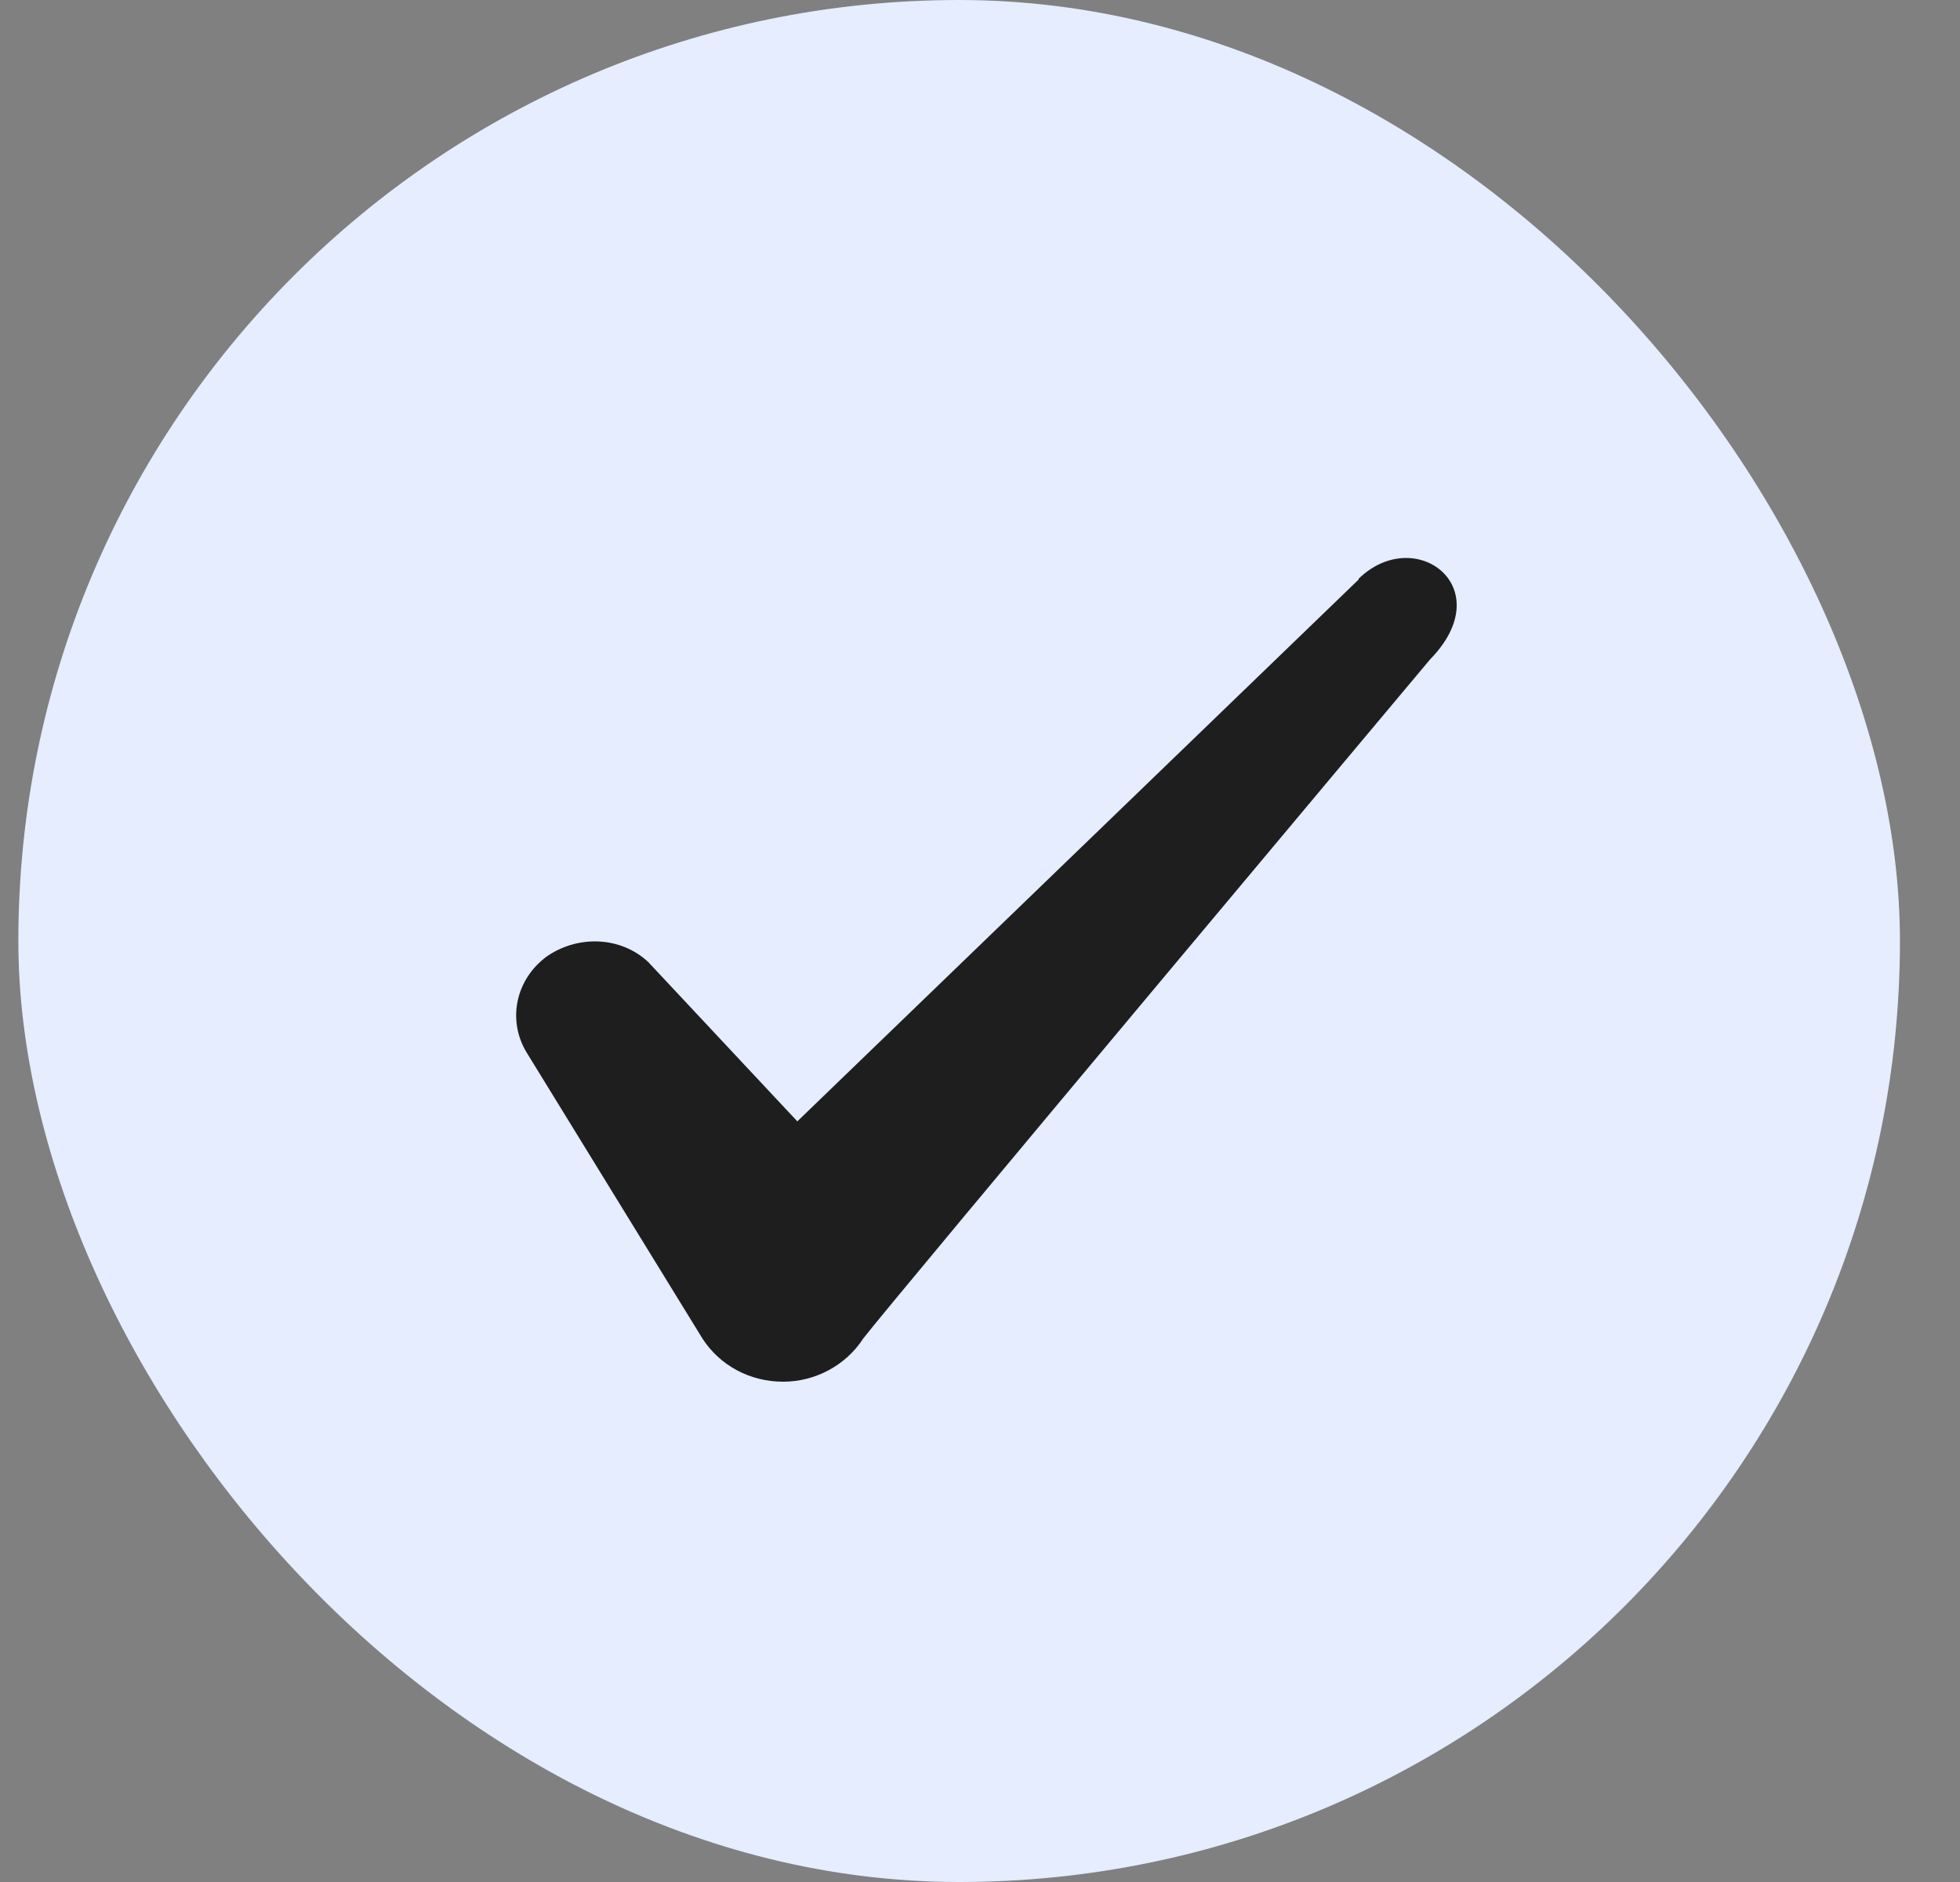
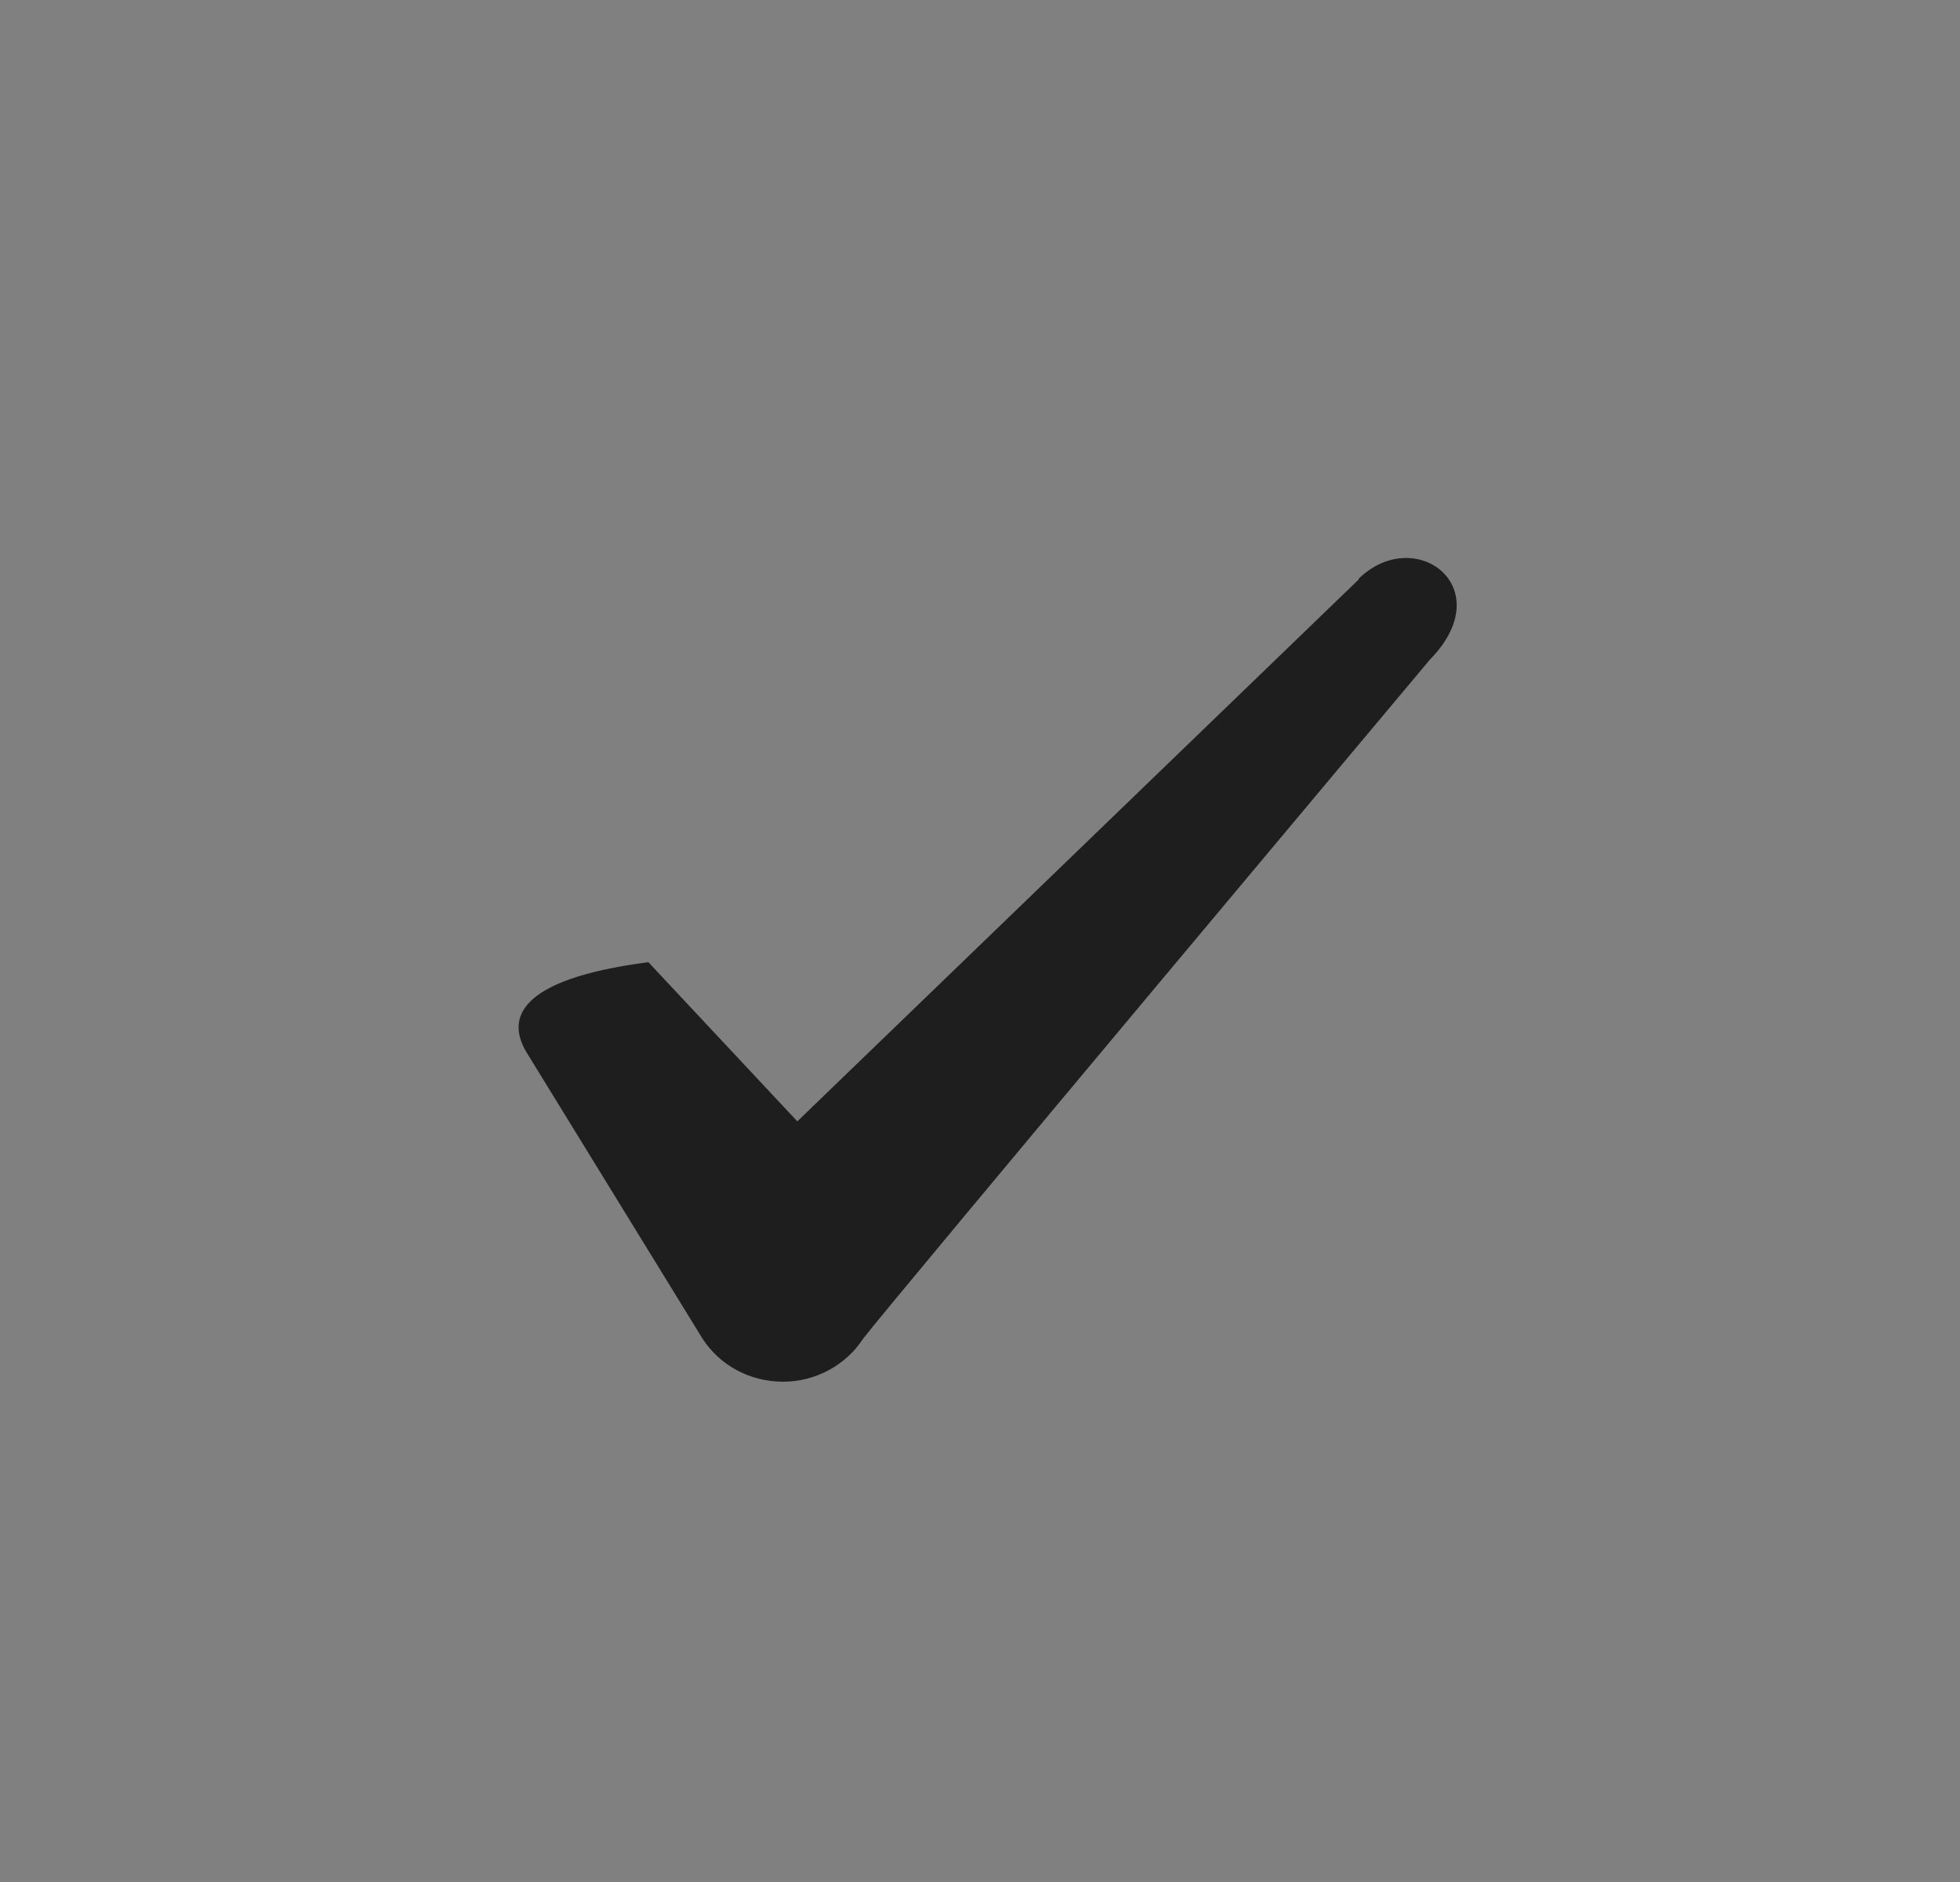
<svg xmlns="http://www.w3.org/2000/svg" width="25" height="24" viewBox="0 0 25 24" fill="none">
  <rect x="0" y="0" width="25" height="24" fill="#808080" stroke="none" />
-   <rect x="0.234" width="24" height="24" rx="12" fill="#E5EDFF" />
-   <path fill-rule="evenodd" clip-rule="evenodd" d="M17.33 7.39L10.17 14.3L8.27 12.27C7.92 11.94 7.37 11.92 6.97 12.2C6.58 12.49 6.47 13 6.71 13.41L8.96 17.07C9.18 17.41 9.56 17.62 9.99 17.62C10.4 17.62 10.79 17.41 11.01 17.07C11.37 16.6 18.24 8.41 18.24 8.41C19.14 7.49 18.05 6.68 17.33 7.38V7.39Z" fill="#1E1E1E" />
+   <path fill-rule="evenodd" clip-rule="evenodd" d="M17.33 7.39L10.17 14.3L8.27 12.27C6.58 12.49 6.47 13 6.71 13.41L8.96 17.07C9.18 17.41 9.56 17.62 9.99 17.62C10.4 17.62 10.79 17.41 11.01 17.07C11.37 16.6 18.24 8.41 18.24 8.41C19.14 7.49 18.05 6.68 17.33 7.38V7.39Z" fill="#1E1E1E" />
</svg>